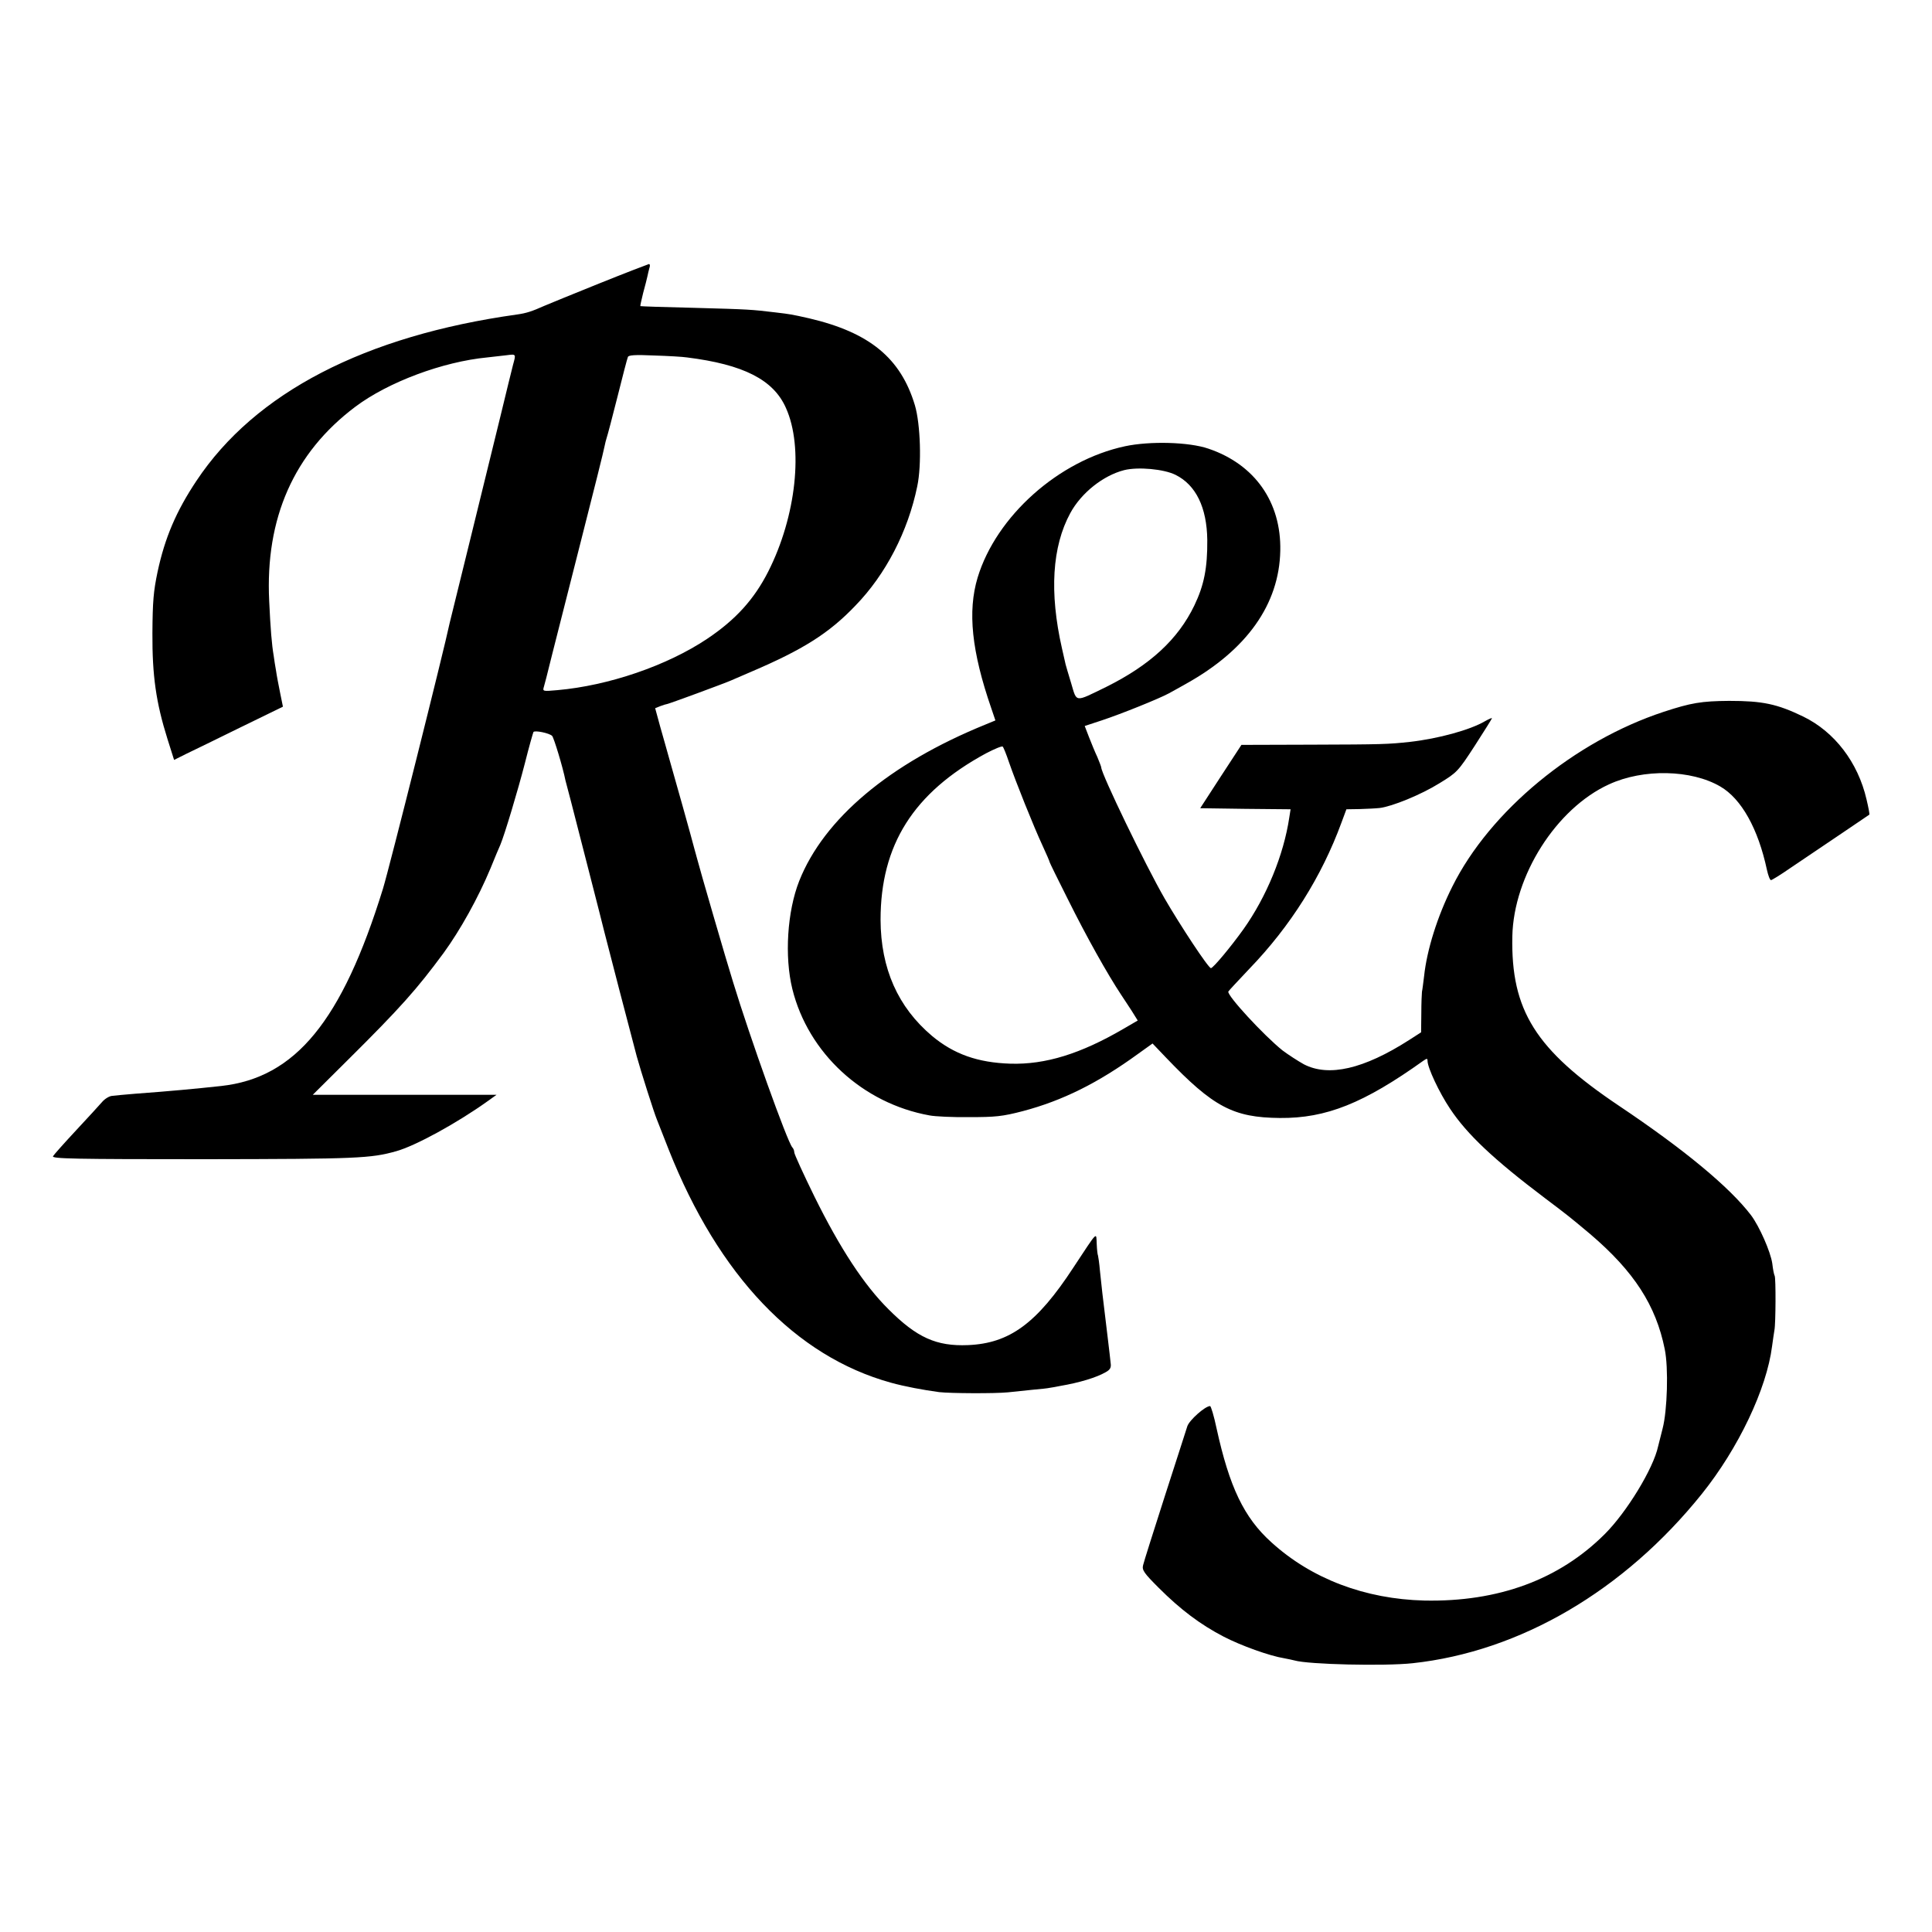
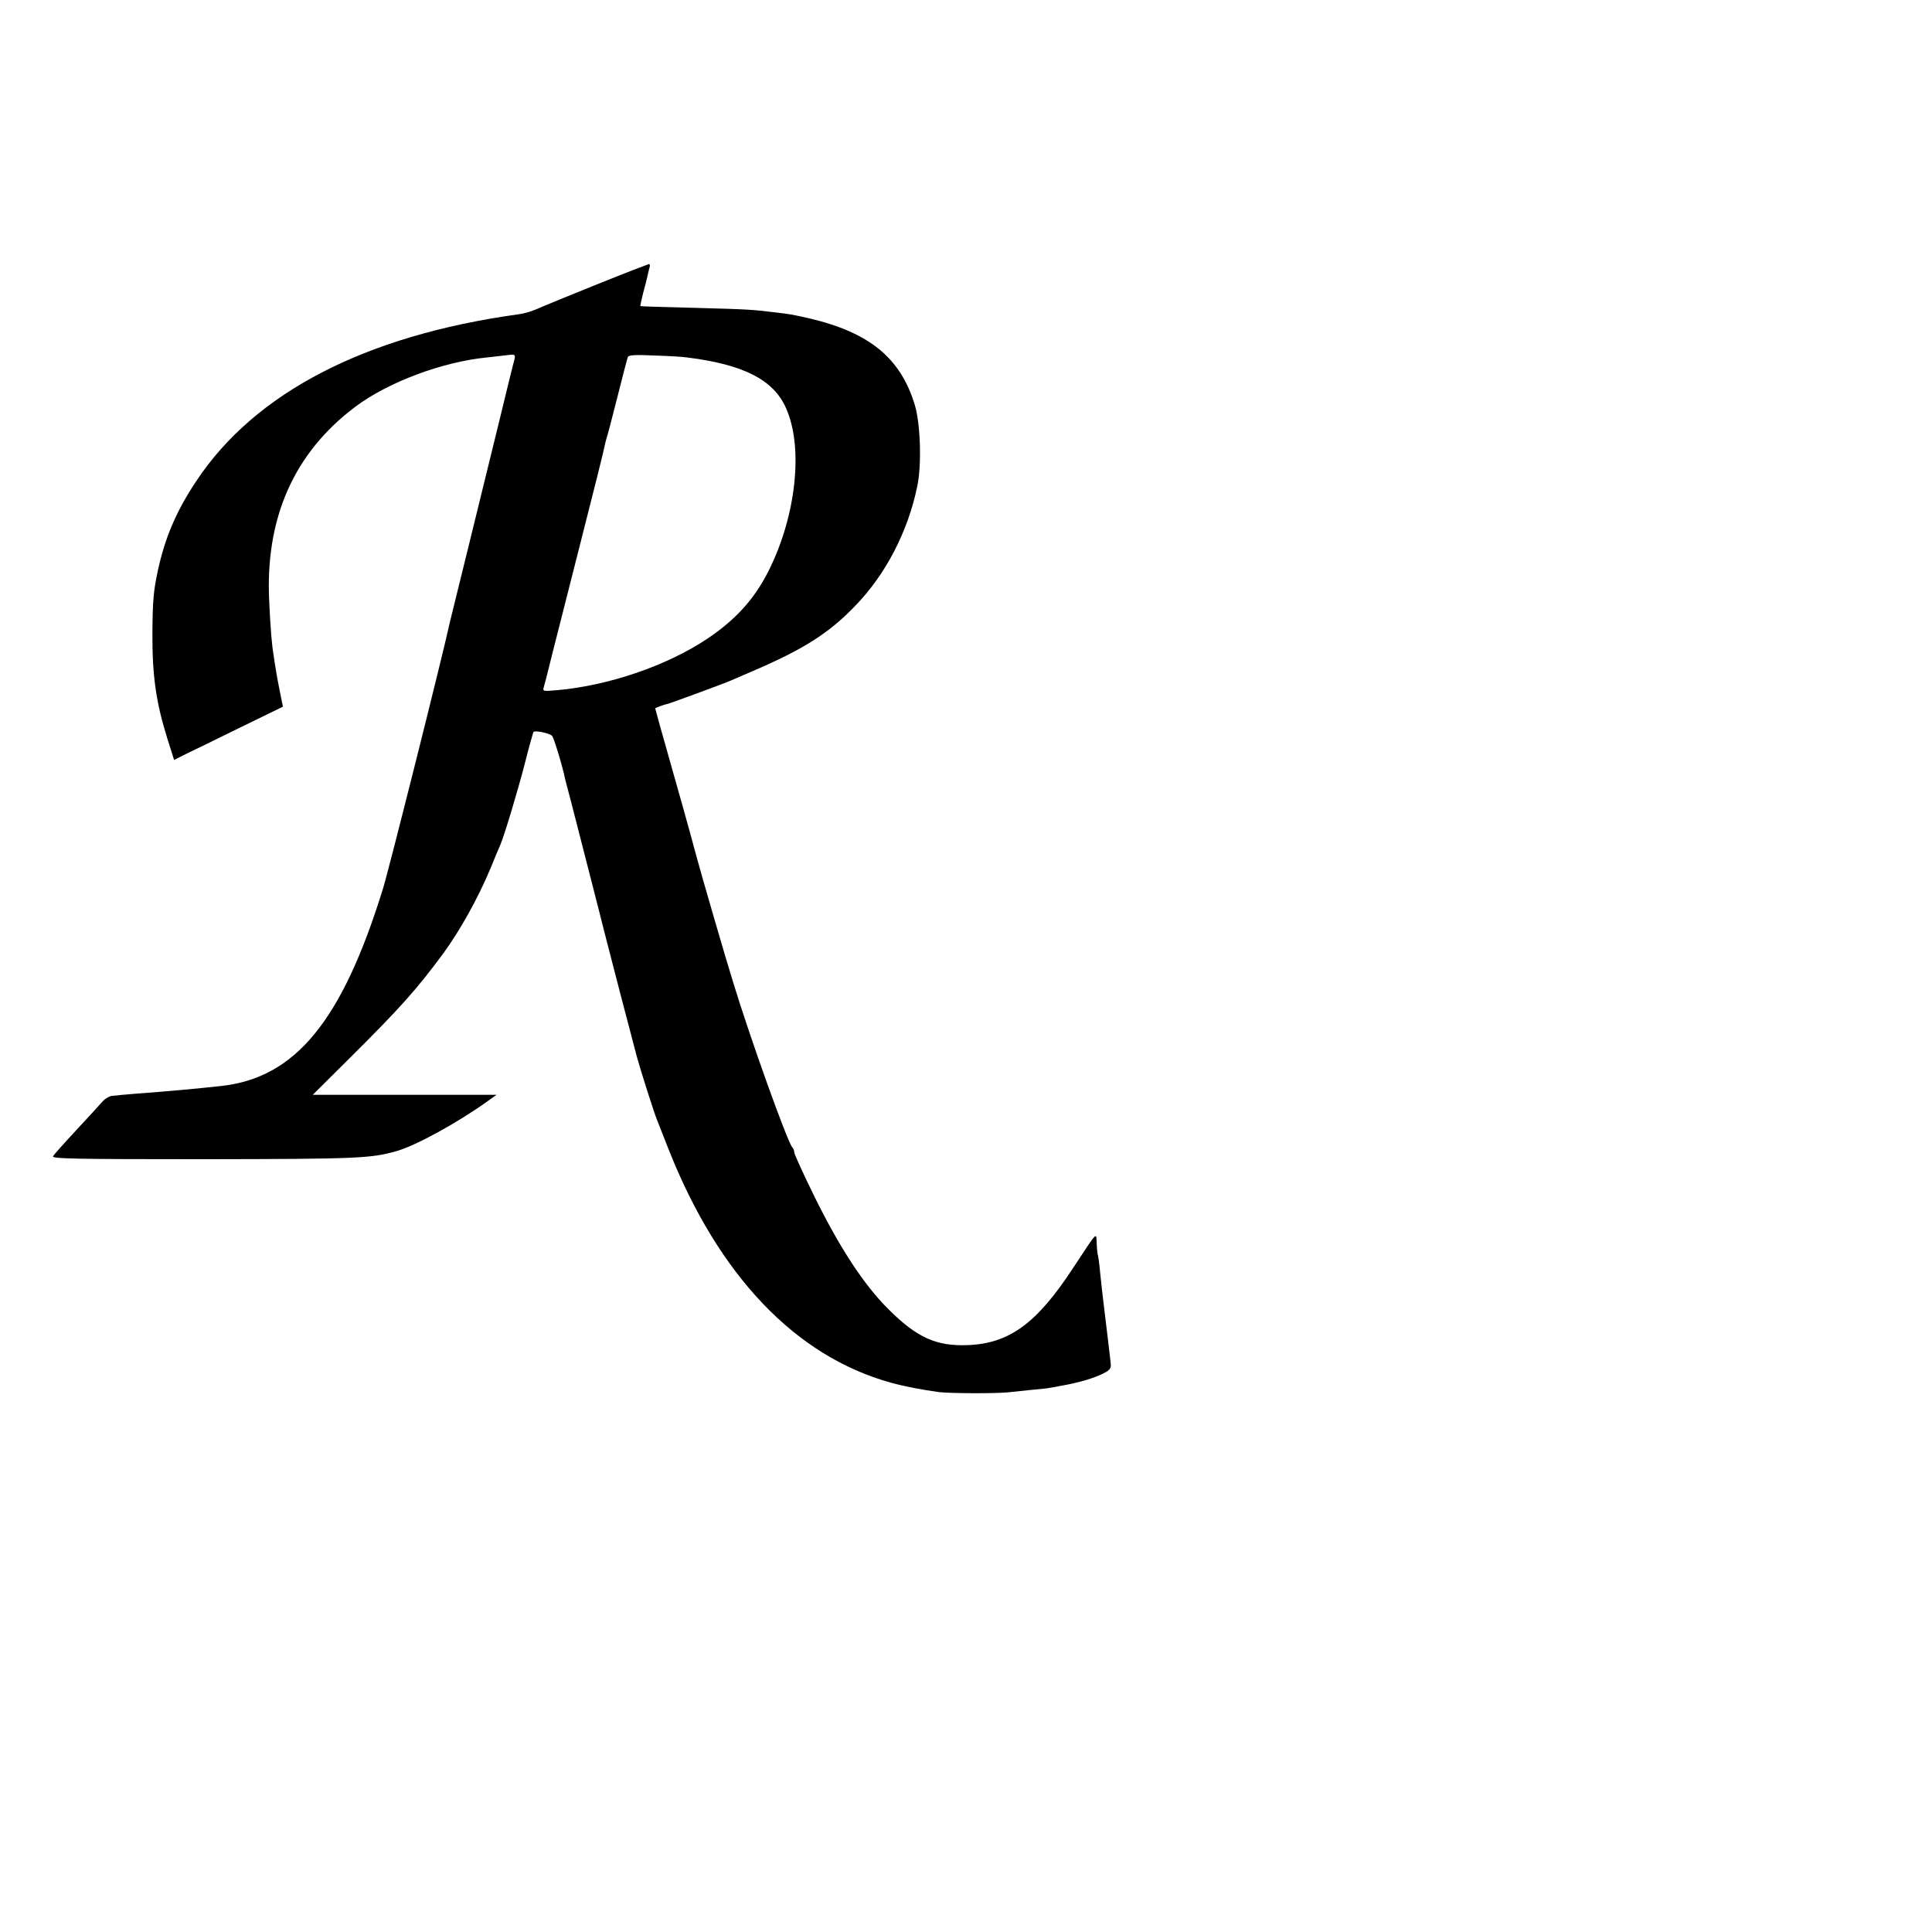
<svg xmlns="http://www.w3.org/2000/svg" version="1.0" width="900pt" height="900pt" viewBox="0 0 900 900" preserveAspectRatio="xMidYMid meet">
  <g transform="translate(0,900) scale(0.1,-0.1)" fill="#000000" stroke="none">
    <path d="M2790 7679 c-124 -50 -239 -97 -255 -104 -56 -25 -83 -34 -126 -40 -709 -99 -1221 -364 -1494 -775 -94 -141 -147 -265 -181 -424 -19 -91 -23 -136 -24 -286 -1 -198 17 -323 70 -492 l31 -98 56 28 c32 15 146 71 254 124 l197 96 -13 64 c-7 35 -16 81 -19 103 -4 22 -9 54 -11 70 -9 52 -15 126 -21 255 -19 386 115 690 401 905 153 115 407 210 615 230 25 3 64 7 88 10 47 6 46 7 32 -44 -5 -20 -32 -128 -59 -241 -28 -113 -91 -371 -141 -575 -50 -203 -93 -377 -95 -386 -27 -129 -282 -1145 -311 -1239 -191 -617 -408 -881 -754 -919 -120 -13 -237 -24 -400 -36 -46 -4 -95 -8 -108 -10 -13 -1 -34 -14 -46 -28 -12 -14 -67 -74 -122 -133 -54 -58 -103 -113 -107 -120 -7 -12 98 -14 710 -14 709 1 770 4 888 37 90 25 284 131 429 235 l39 28 -428 0 -428 0 164 163 c244 242 321 329 445 497 78 107 162 258 219 395 20 50 41 99 46 110 20 48 81 251 114 379 19 76 38 142 40 146 6 9 74 -5 87 -18 8 -8 50 -146 62 -207 3 -11 14 -54 25 -95 22 -86 151 -587 156 -610 10 -41 130 -502 151 -580 18 -66 82 -267 94 -295 4 -11 29 -74 55 -140 233 -588 591 -963 1035 -1086 65 -18 151 -34 225 -44 54 -6 258 -7 320 -1 28 3 79 8 115 12 36 3 72 7 80 9 8 1 31 5 50 9 88 15 168 39 211 64 20 11 26 21 23 41 -1 14 -8 69 -14 121 -11 94 -16 136 -25 208 -2 20 -7 66 -11 102 -3 36 -8 68 -9 71 -2 3 -5 27 -6 54 -3 56 8 67 -109 -110 -170 -260 -297 -353 -491 -361 -147 -6 -238 35 -370 167 -114 113 -226 284 -345 525 -52 106 -94 198 -94 206 0 8 -4 18 -9 23 -23 25 -197 511 -276 770 -30 95 -158 536 -169 580 -2 6 -6 24 -11 40 -8 33 -97 351 -120 430 -8 28 -25 90 -39 138 l-24 88 25 10 c13 5 27 9 29 9 7 0 270 97 299 110 11 5 54 23 95 41 241 103 362 179 485 308 141 145 245 346 288 556 21 99 15 289 -11 377 -66 220 -211 339 -492 405 -85 19 -84 19 -160 28 -109 13 -117 14 -375 21 -137 3 -251 7 -252 8 -1 1 5 29 13 61 9 33 18 68 20 78 2 10 6 27 9 38 4 10 3 19 -2 19 -4 -1 -109 -41 -233 -91z m410 -344 c264 -33 403 -104 461 -235 83 -183 48 -505 -82 -762 -66 -130 -152 -225 -285 -314 -187 -125 -459 -218 -698 -239 -68 -6 -69 -6 -62 17 8 28 8 29 39 153 14 55 73 289 132 520 59 231 109 431 111 445 3 14 7 32 10 40 3 8 26 94 50 190 24 96 46 181 49 187 3 9 34 11 122 7 65 -2 134 -6 153 -9z" />
-     <path d="M5240 6921 c-308 -66 -599 -325 -686 -612 -47 -157 -28 -343 64 -609 l19 -56 -46 -19 c-448 -182 -753 -439 -868 -729 -56 -142 -69 -352 -32 -503 74 -299 328 -533 639 -589 25 -5 108 -9 185 -8 122 0 154 3 250 28 185 49 350 131 537 267 l67 48 63 -66 c220 -230 313 -279 530 -281 216 -2 392 69 669 267 16 11 19 11 19 -1 0 -31 54 -147 105 -223 79 -119 203 -236 440 -415 114 -86 115 -87 213 -169 204 -174 306 -332 347 -536 18 -87 12 -286 -10 -370 -8 -33 -18 -70 -21 -83 -22 -103 -146 -306 -248 -408 -213 -213 -497 -317 -841 -310 -276 7 -525 101 -712 271 -128 115 -196 258 -256 532 -12 57 -26 103 -30 103 -23 0 -97 -66 -106 -94 -5 -17 -53 -164 -105 -326 -52 -162 -98 -307 -101 -321 -6 -23 4 -37 73 -106 101 -101 194 -171 302 -227 81 -42 214 -90 283 -101 17 -3 39 -8 47 -10 65 -19 420 -27 550 -13 501 54 986 338 1348 789 170 212 302 489 327 688 4 30 9 63 11 75 6 28 7 244 1 253 -3 5 -8 30 -11 57 -8 55 -60 173 -99 225 -100 131 -311 306 -617 511 -387 260 -502 443 -495 788 6 283 205 596 450 708 160 74 384 69 519 -10 98 -57 176 -196 217 -388 6 -27 14 -48 19 -48 4 0 45 25 91 57 149 100 364 246 367 248 2 2 -4 33 -13 71 -40 173 -149 315 -295 386 -122 59 -190 73 -345 73 -129 -1 -177 -9 -305 -51 -416 -137 -809 -462 -984 -813 -70 -139 -119 -296 -132 -418 -4 -32 -8 -65 -10 -73 -1 -8 -3 -54 -3 -102 l-1 -87 -56 -36 c-211 -135 -374 -173 -490 -113 -27 15 -72 44 -100 65 -87 70 -259 256 -252 274 2 4 46 51 98 106 192 199 337 430 429 681 l23 62 62 1 c33 1 75 3 93 5 58 7 193 62 278 115 82 50 87 55 165 175 44 68 80 126 80 128 0 3 -15 -4 -33 -14 -68 -40 -216 -81 -349 -96 -101 -11 -127 -12 -459 -13 l-326 -1 -96 -147 -96 -148 210 -3 211 -2 -6 -38 c-26 -175 -106 -369 -213 -520 -60 -84 -142 -182 -152 -182 -12 0 -143 199 -216 325 -90 156 -295 581 -295 610 0 3 -8 24 -18 48 -11 23 -28 65 -39 93 l-20 52 79 26 c91 30 269 102 313 126 17 9 52 29 79 44 284 158 435 371 440 620 5 227 -119 403 -335 476 -90 31 -272 36 -389 11z m236 -133 c95 -47 146 -152 148 -303 1 -131 -15 -211 -60 -305 -76 -158 -206 -278 -411 -380 -148 -72 -136 -74 -163 17 -13 43 -25 83 -26 88 -1 6 -9 39 -17 75 -59 260 -46 474 39 630 51 94 153 175 251 200 65 16 185 5 239 -22z m-776 -1338 c31 -90 115 -300 156 -388 19 -41 34 -76 34 -79 0 -2 38 -80 84 -171 88 -177 185 -350 250 -448 11 -16 32 -49 48 -73 l28 -45 -67 -39 c-199 -116 -363 -167 -527 -162 -151 5 -262 44 -364 129 -159 134 -239 314 -240 541 0 349 153 592 490 775 40 21 76 36 79 32 4 -4 17 -36 29 -72z" />
  </g>
</svg>